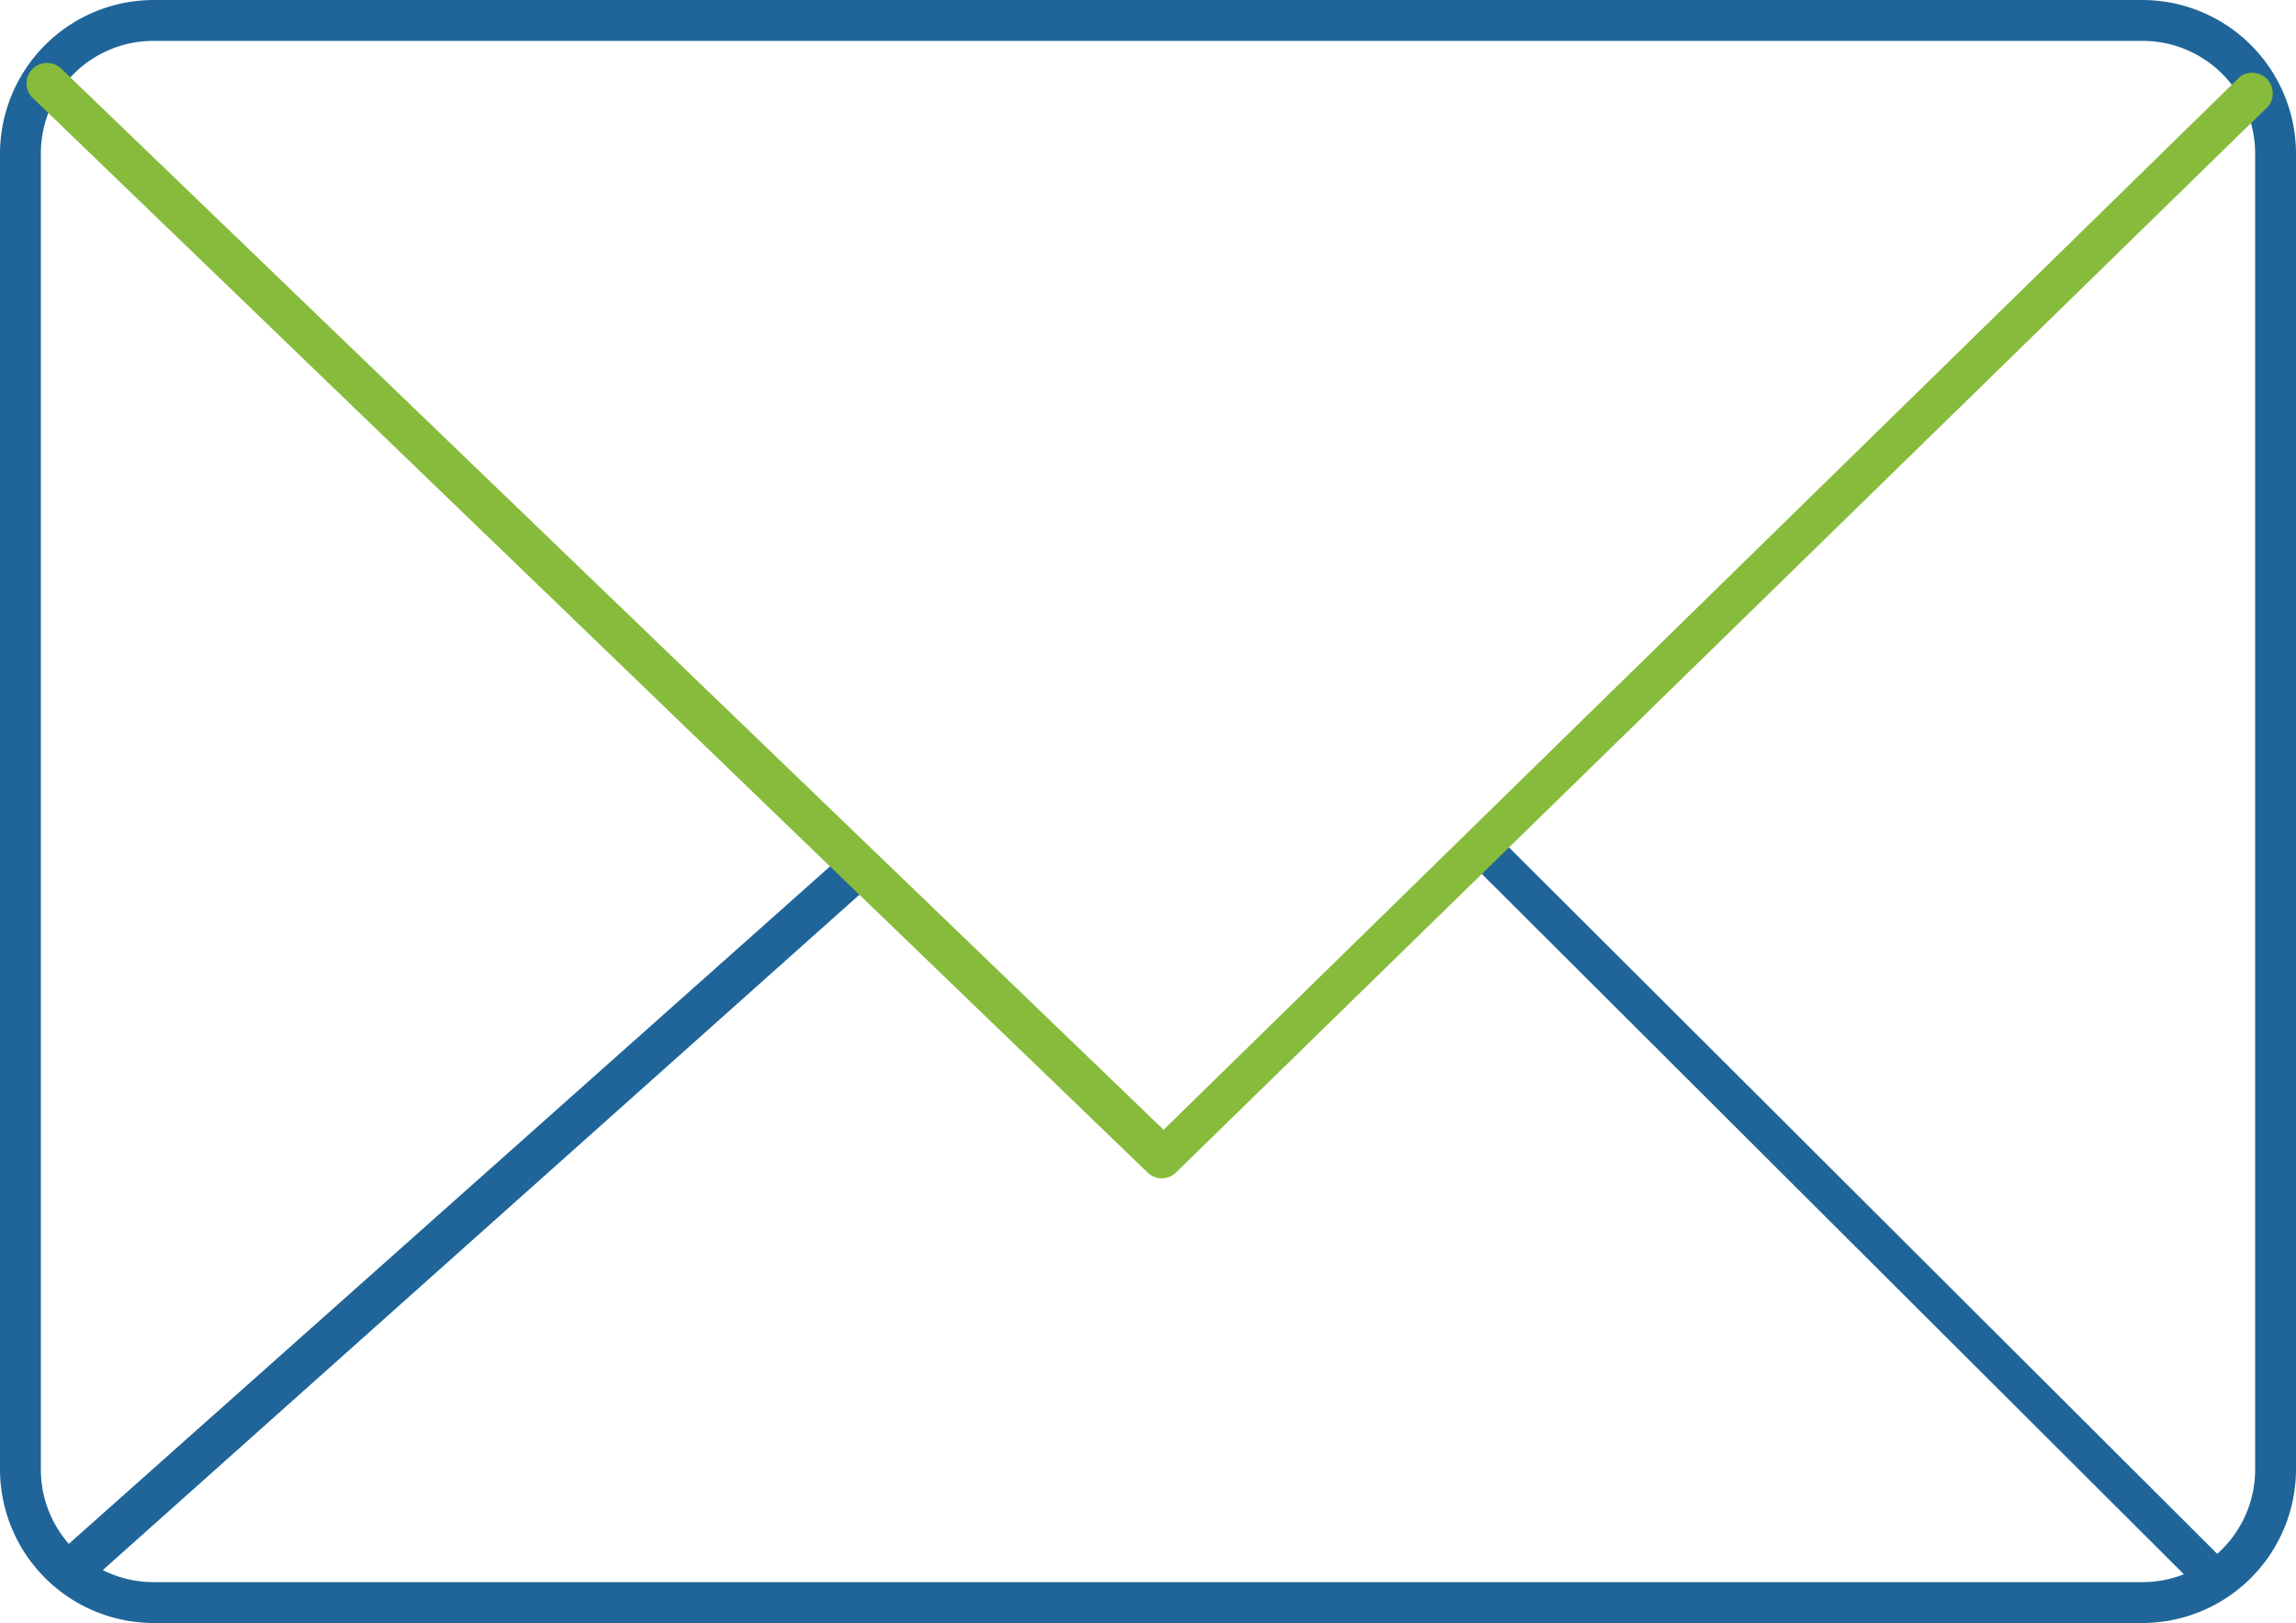
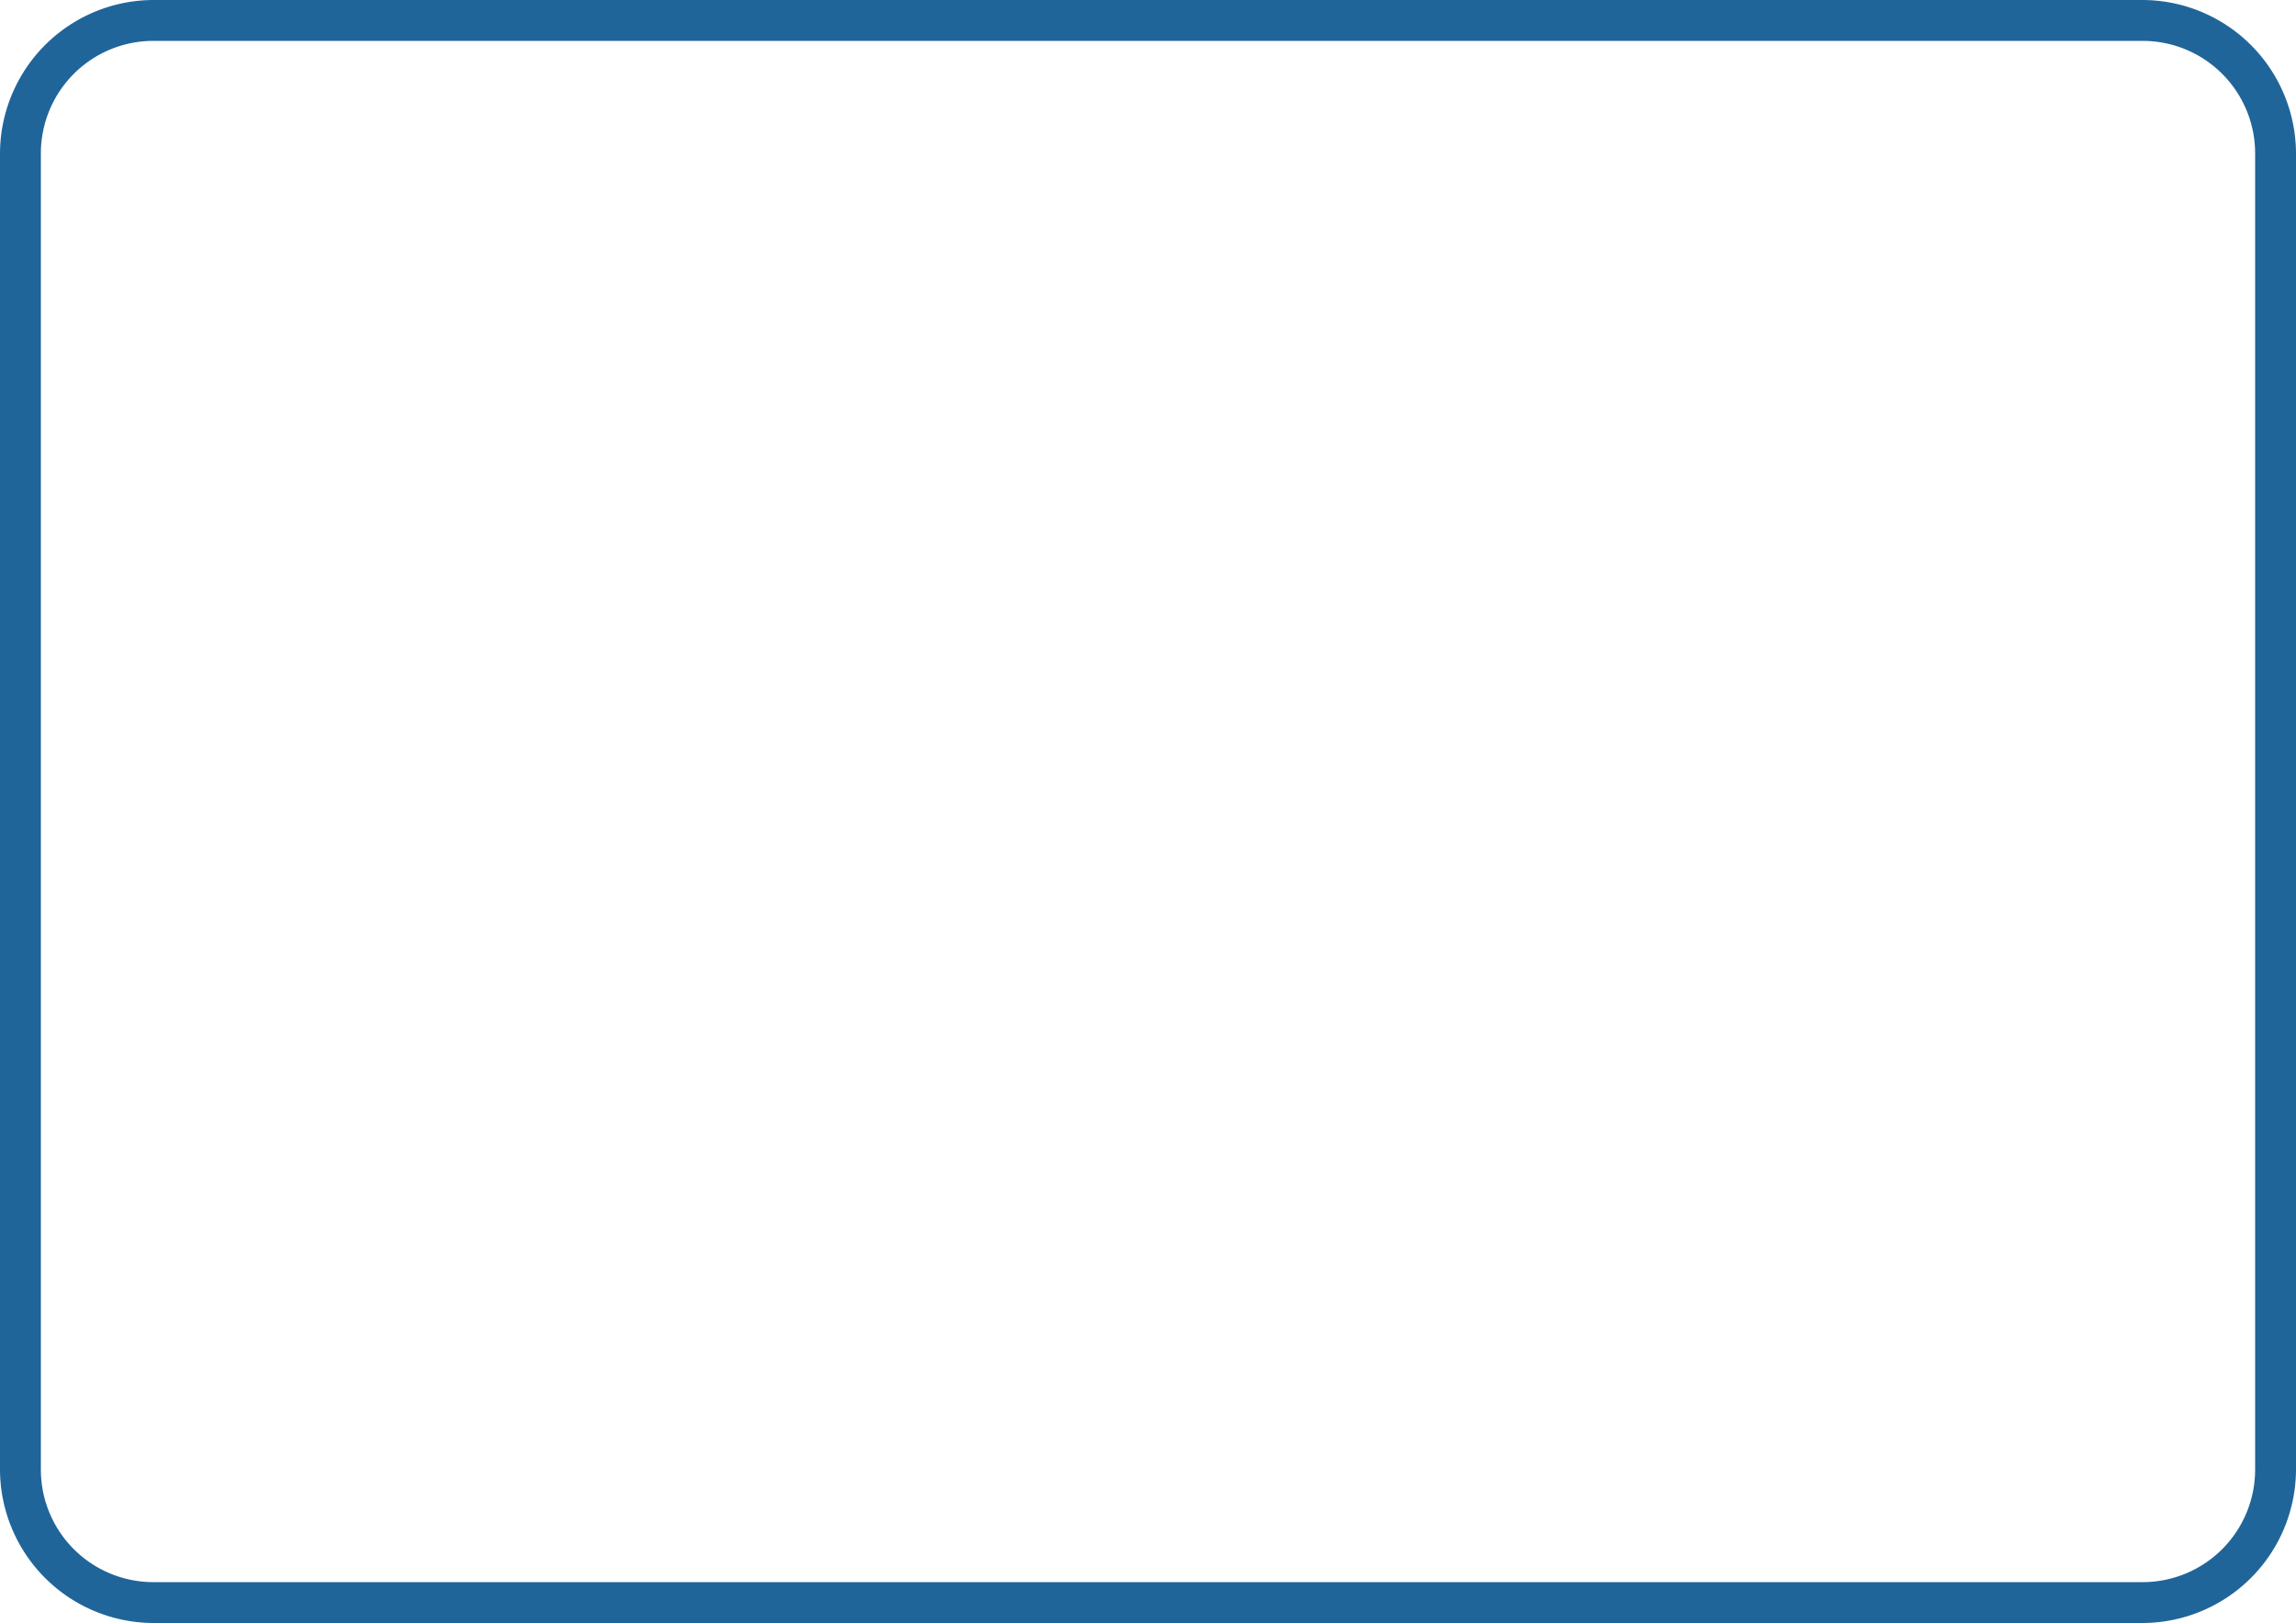
<svg xmlns="http://www.w3.org/2000/svg" id="Capa_1" data-name="Capa 1" viewBox="0 0 50 35.34">
  <defs>
    <style>.cls-1{fill:#1f6599;}.cls-2{fill:#87bb3b;}</style>
  </defs>
  <title>icono-sobre-correo</title>
  <path class="cls-1" d="M47.1,43.58H3.78A3.35,3.35,0,0,1,.44,40.24V11.58A3.35,3.35,0,0,1,3.78,8.24H47.1a3.35,3.35,0,0,1,3.34,3.34V40.24A3.35,3.35,0,0,1,47.1,43.58ZM3.78,9.13a2.45,2.45,0,0,0-2.45,2.45V40.24a2.45,2.45,0,0,0,2.45,2.45H47.1a2.45,2.45,0,0,0,2.45-2.45V11.58A2.45,2.45,0,0,0,47.1,9.13Z" transform="translate(-0.44 -8.24)" />
-   <path class="cls-1" d="M2,42.84a.45.45,0,0,1-.29-.78L18.87,26.79a.44.44,0,1,1,.59.66L2.34,42.73A.48.48,0,0,1,2,42.84Z" transform="translate(-0.44 -8.24)" />
-   <path class="cls-1" d="M48.46,42.82a.39.39,0,0,1-.28-.12L32.53,27.09a.45.45,0,0,1,0-.6.4.4,0,0,1,.57,0L48.74,42.09a.43.43,0,0,1,0,.6A.37.37,0,0,1,48.46,42.82Z" transform="translate(-0.44 -8.24)" />
-   <path class="cls-2" d="M25.74,33.9a.48.48,0,0,1-.31-.13L1.15,10.37a.44.44,0,0,1,0-.63.45.45,0,0,1,.63,0l24,23.1L49.22,9.91a.45.45,0,0,1,.62.64L26.05,33.77A.48.48,0,0,1,25.74,33.9Z" transform="translate(-0.44 -8.24)" />
</svg>